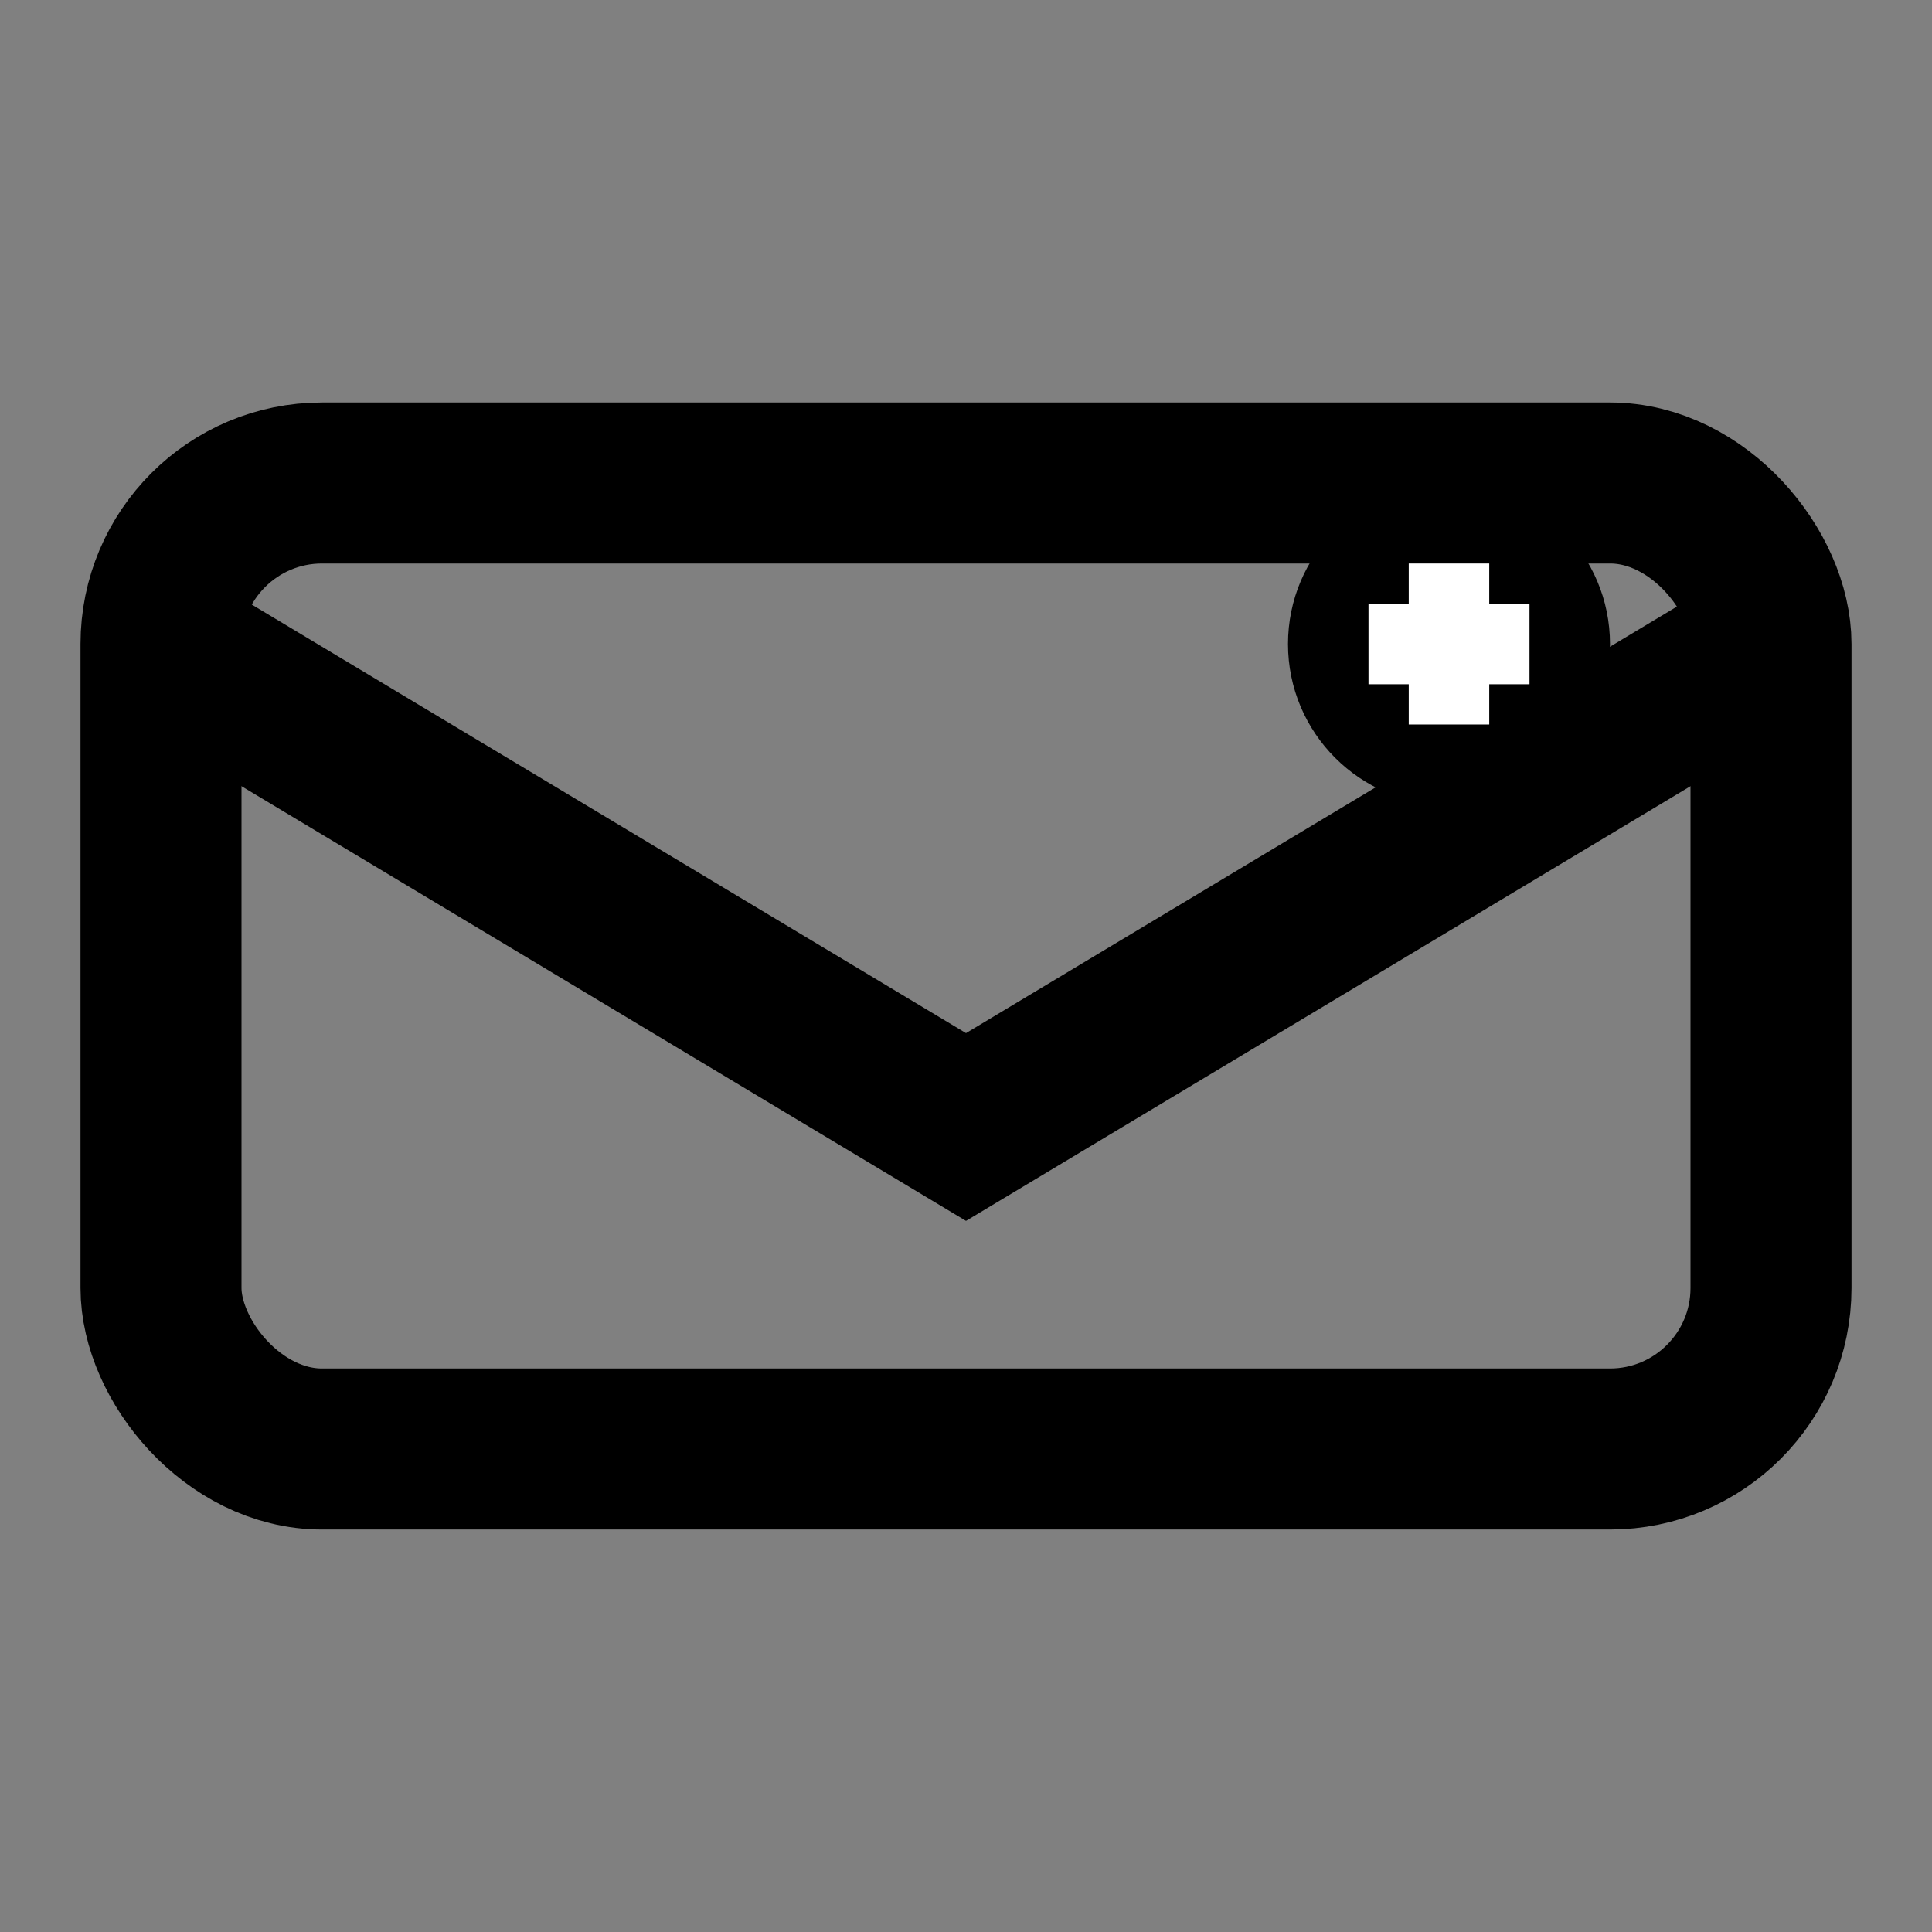
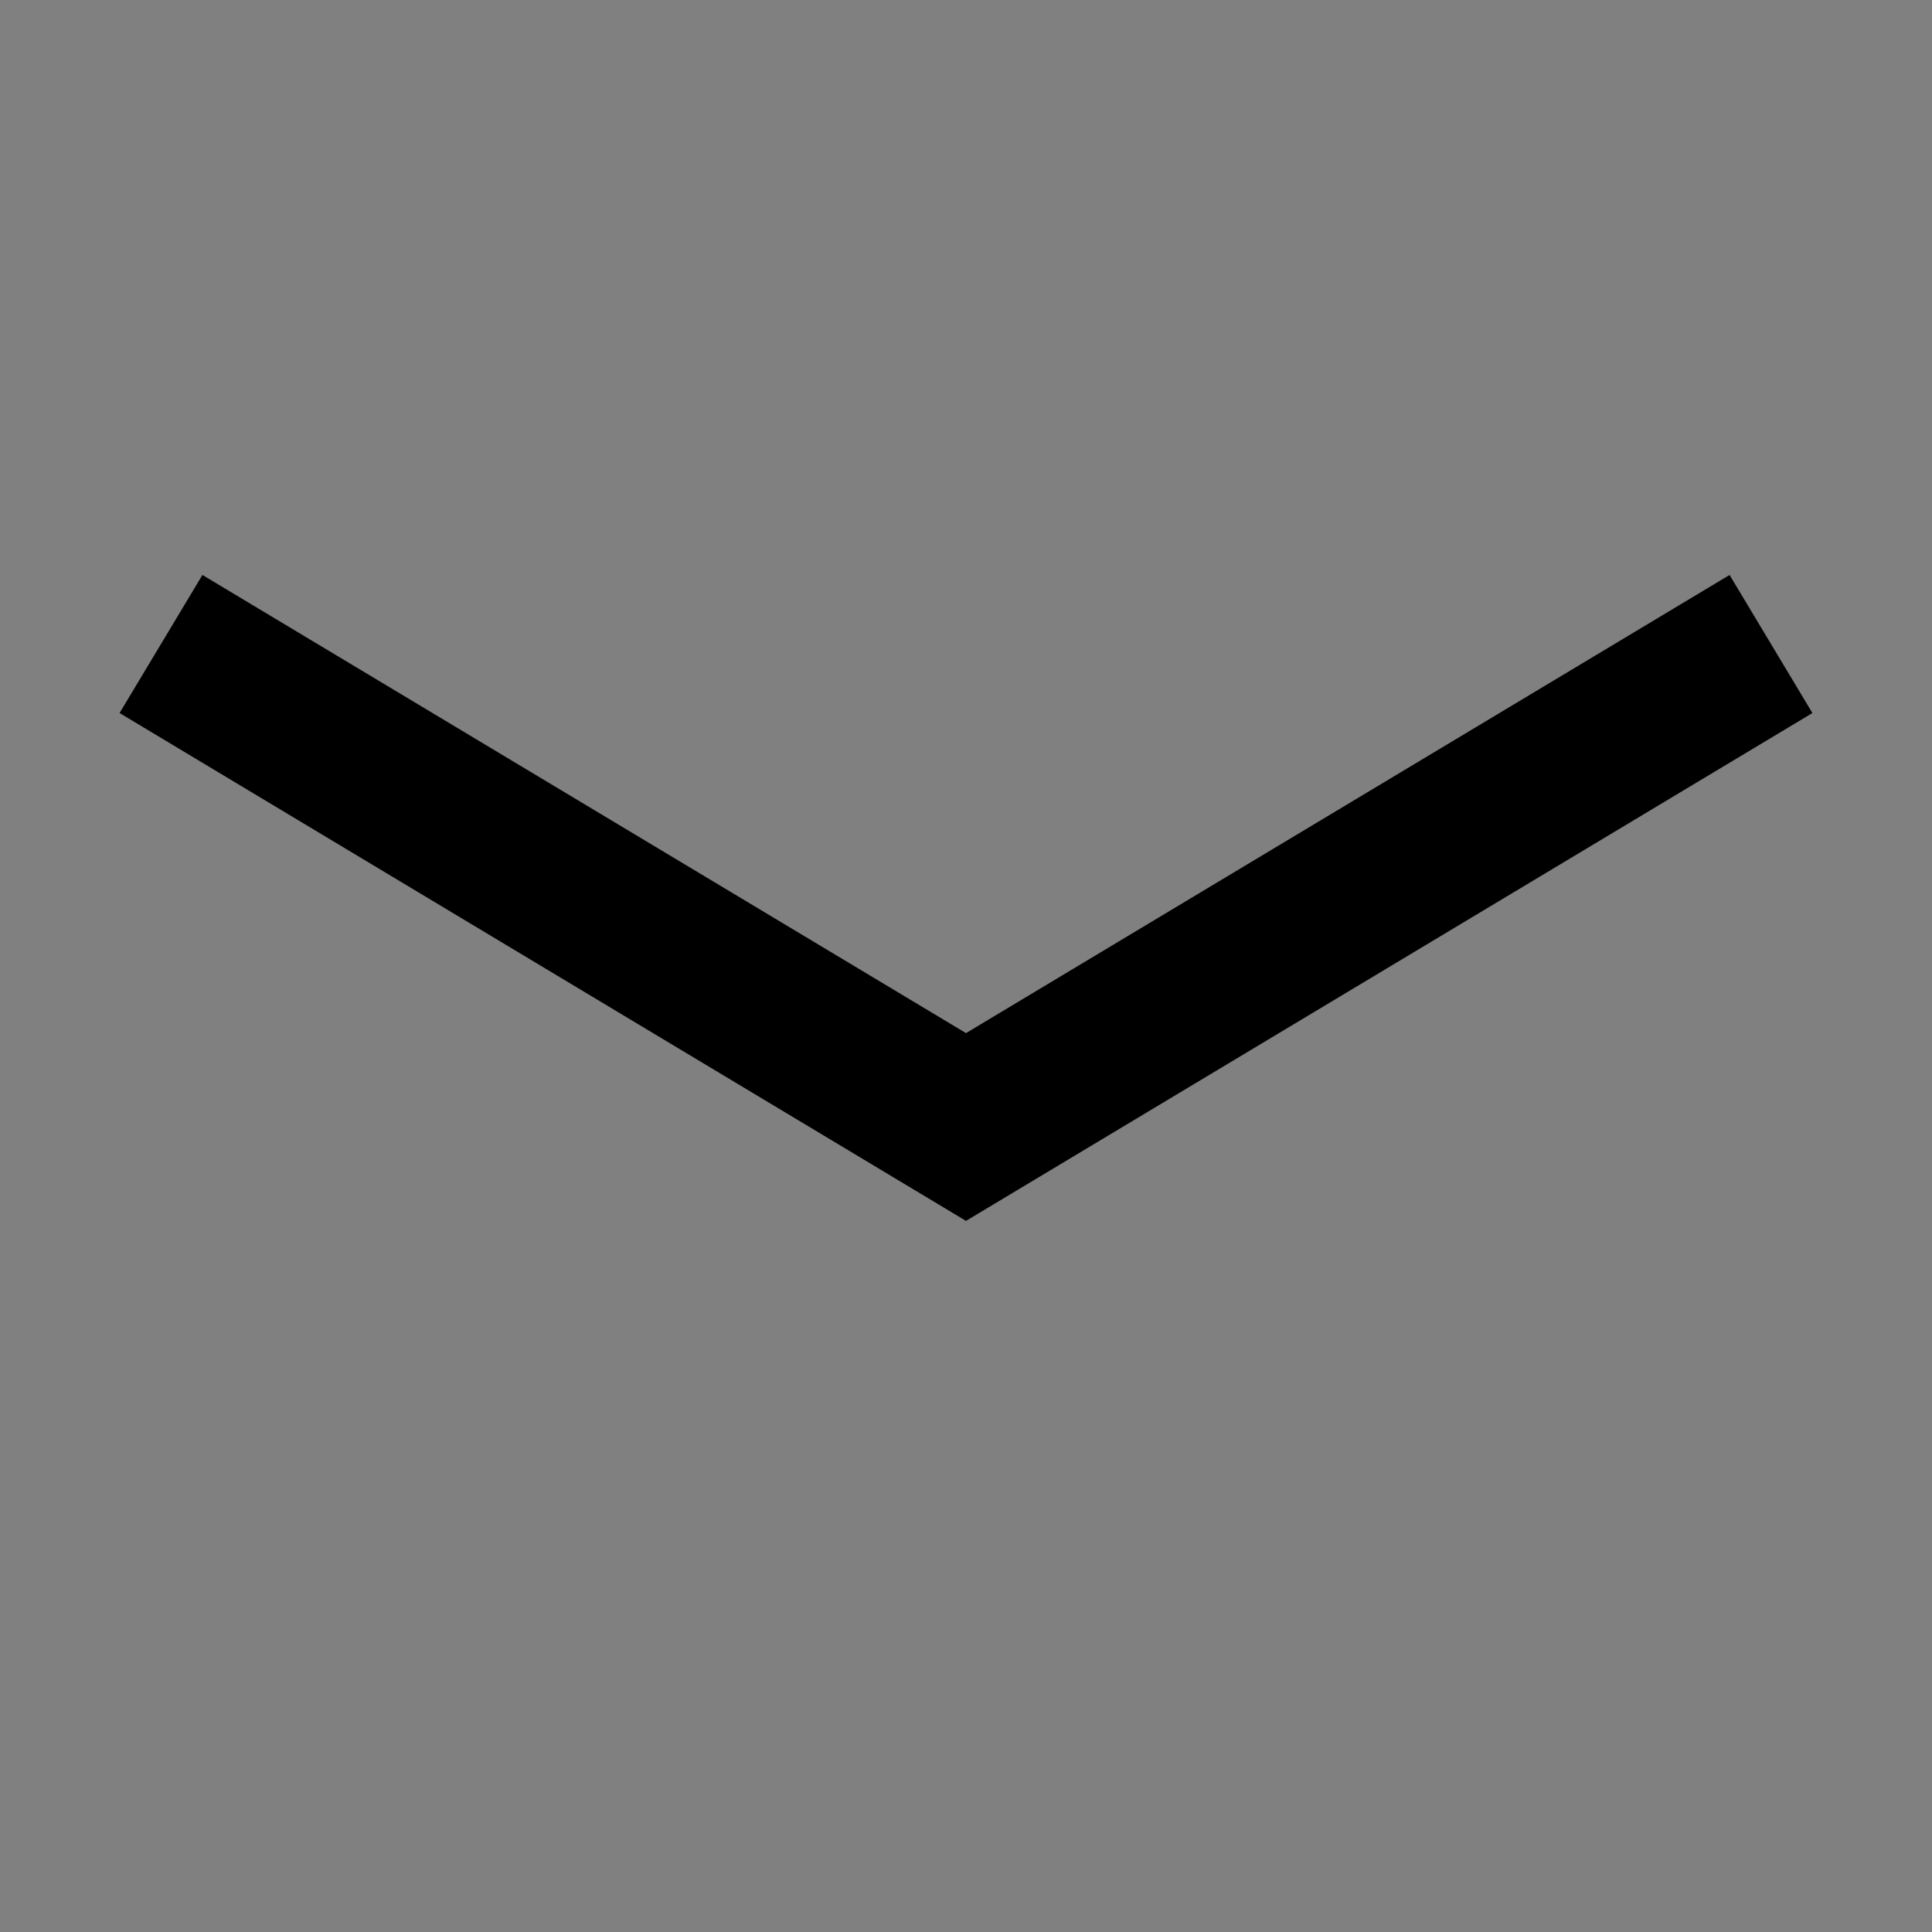
<svg xmlns="http://www.w3.org/2000/svg" width="24" height="24" viewBox="0 0 24 24" fill="none">
  <rect x="0" y="0" width="24" height="24" fill="#808080" stroke="none" />
-   <rect x="2" y="6" width="20" height="12" rx="2" fill="none" stroke="currentColor" stroke-width="2" />
  <path d="M2 8L12 14L22 8" stroke="currentColor" stroke-width="2" fill="none" />
-   <circle cx="18" cy="8" r="2" fill="currentColor" />
-   <path d="M17 8L19 8M18 7L18 9" stroke="white" stroke-width="1" />
</svg>